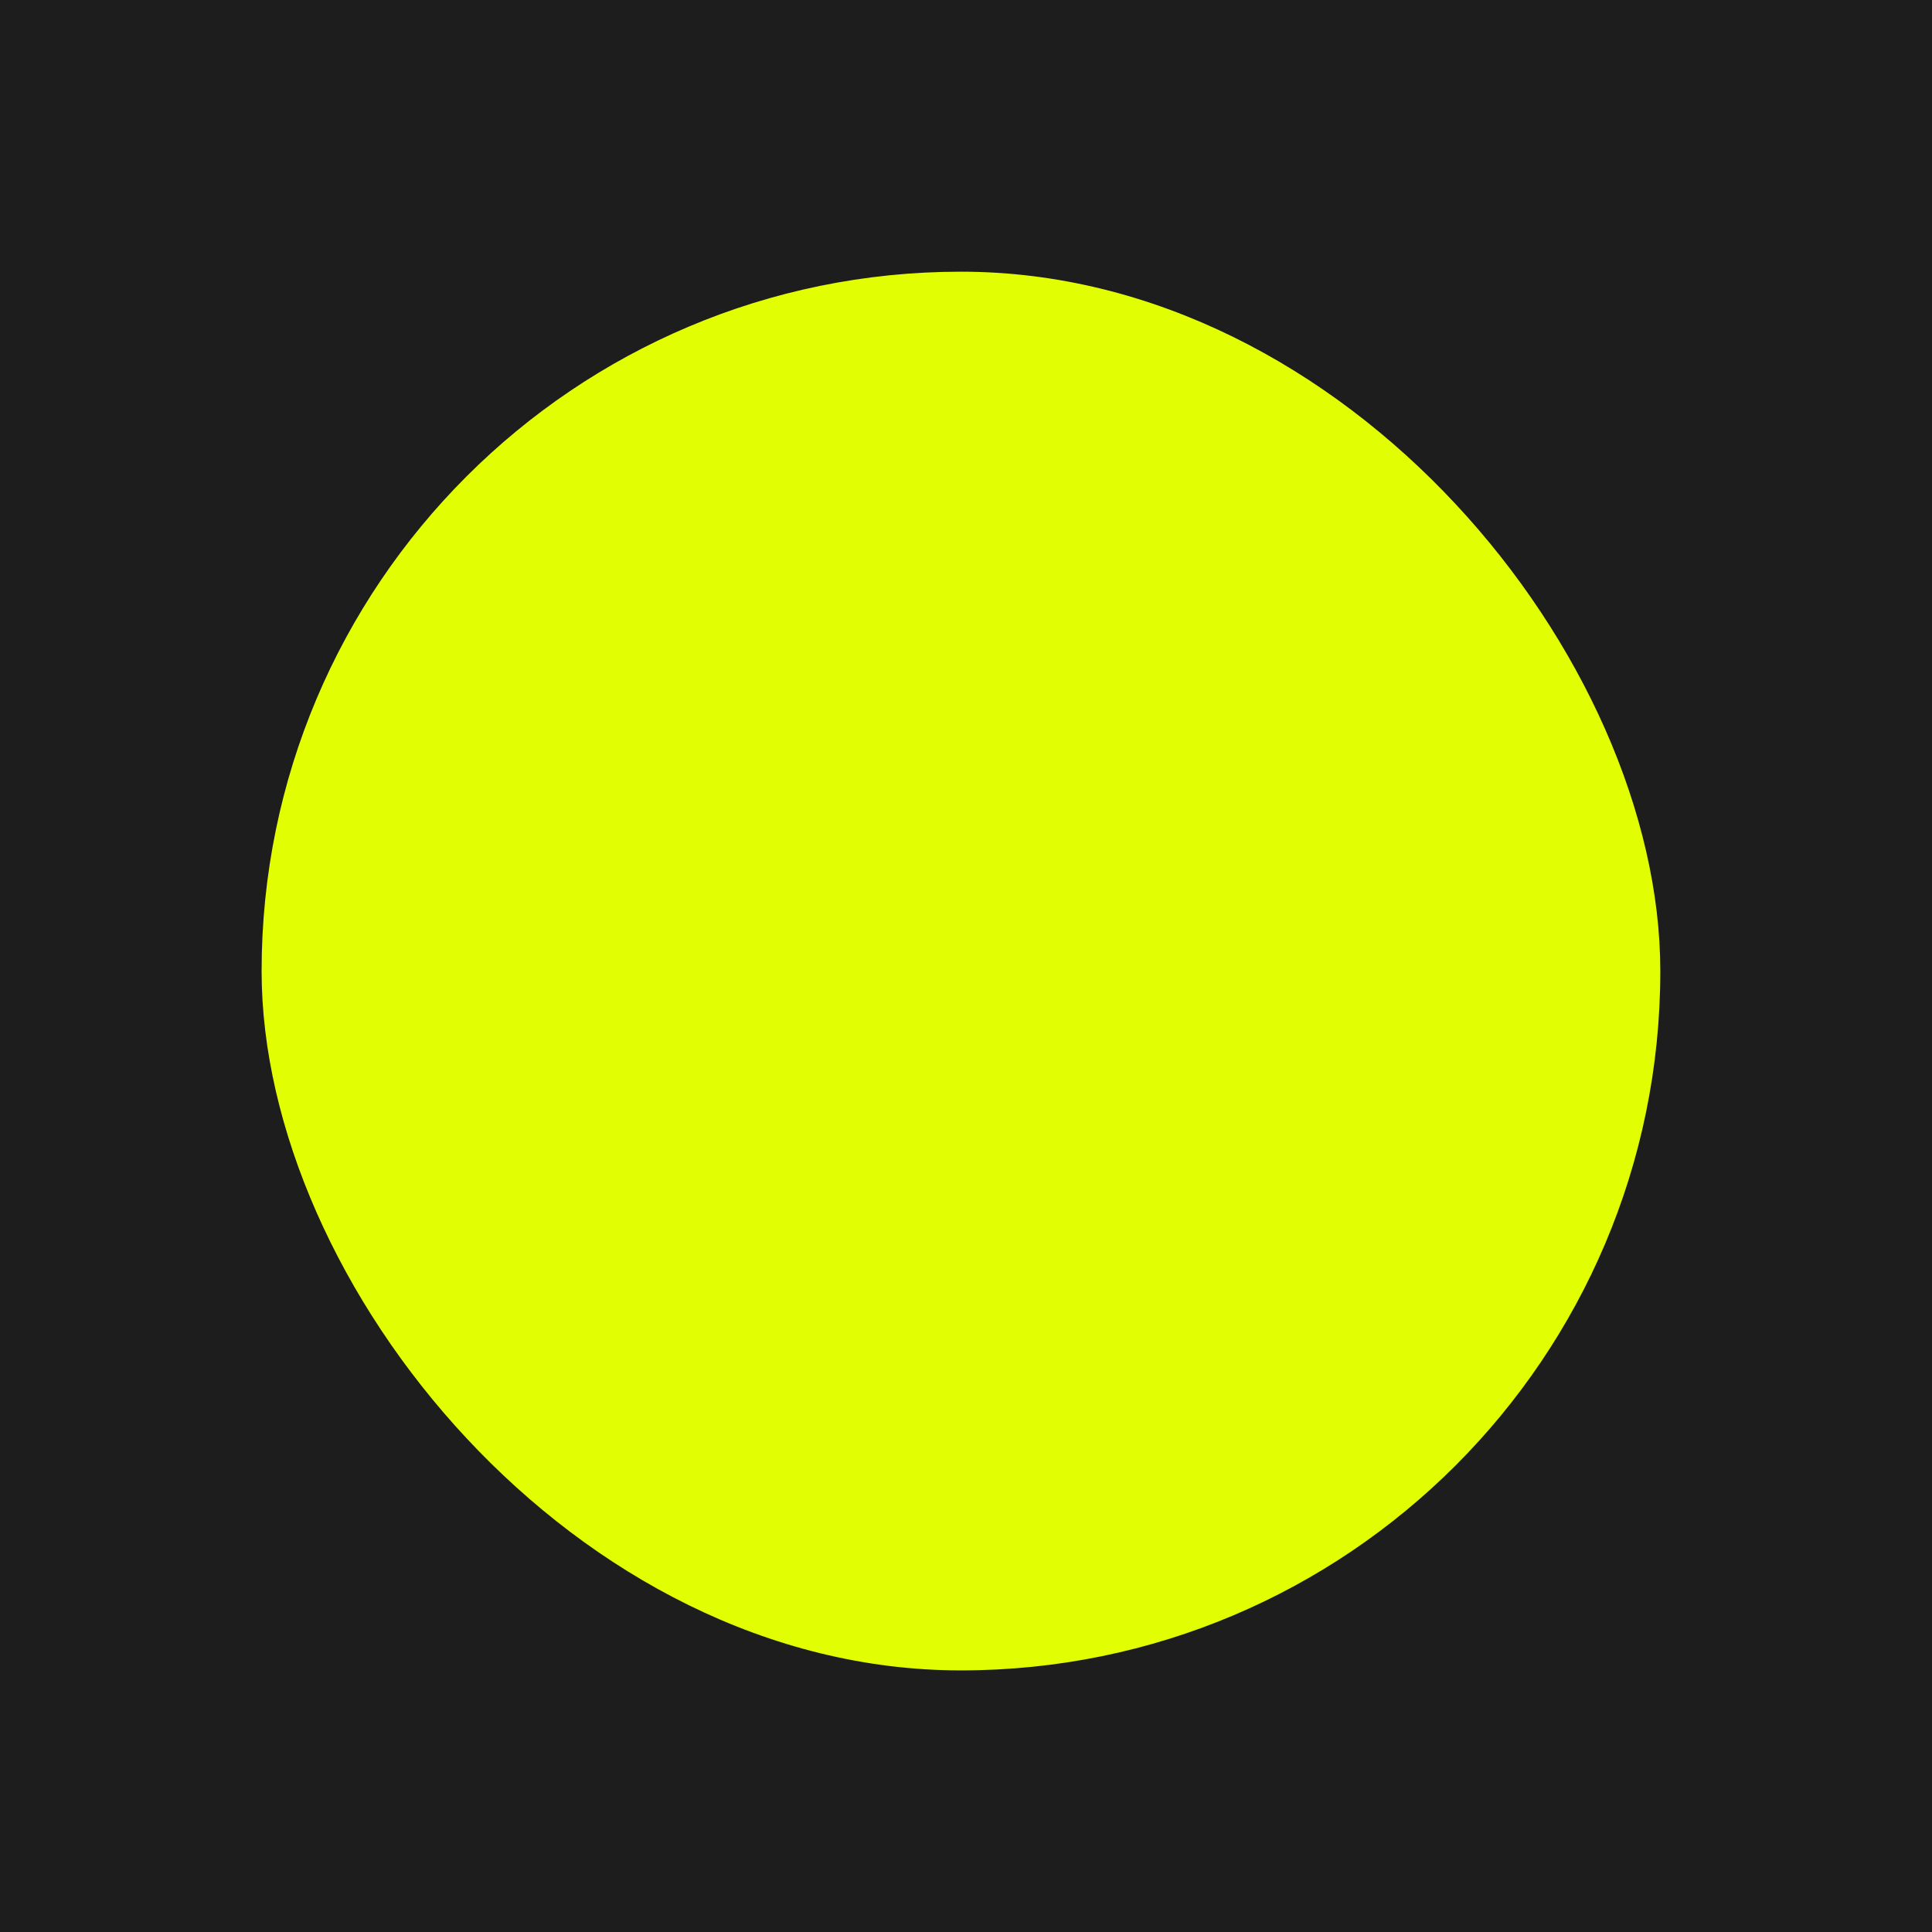
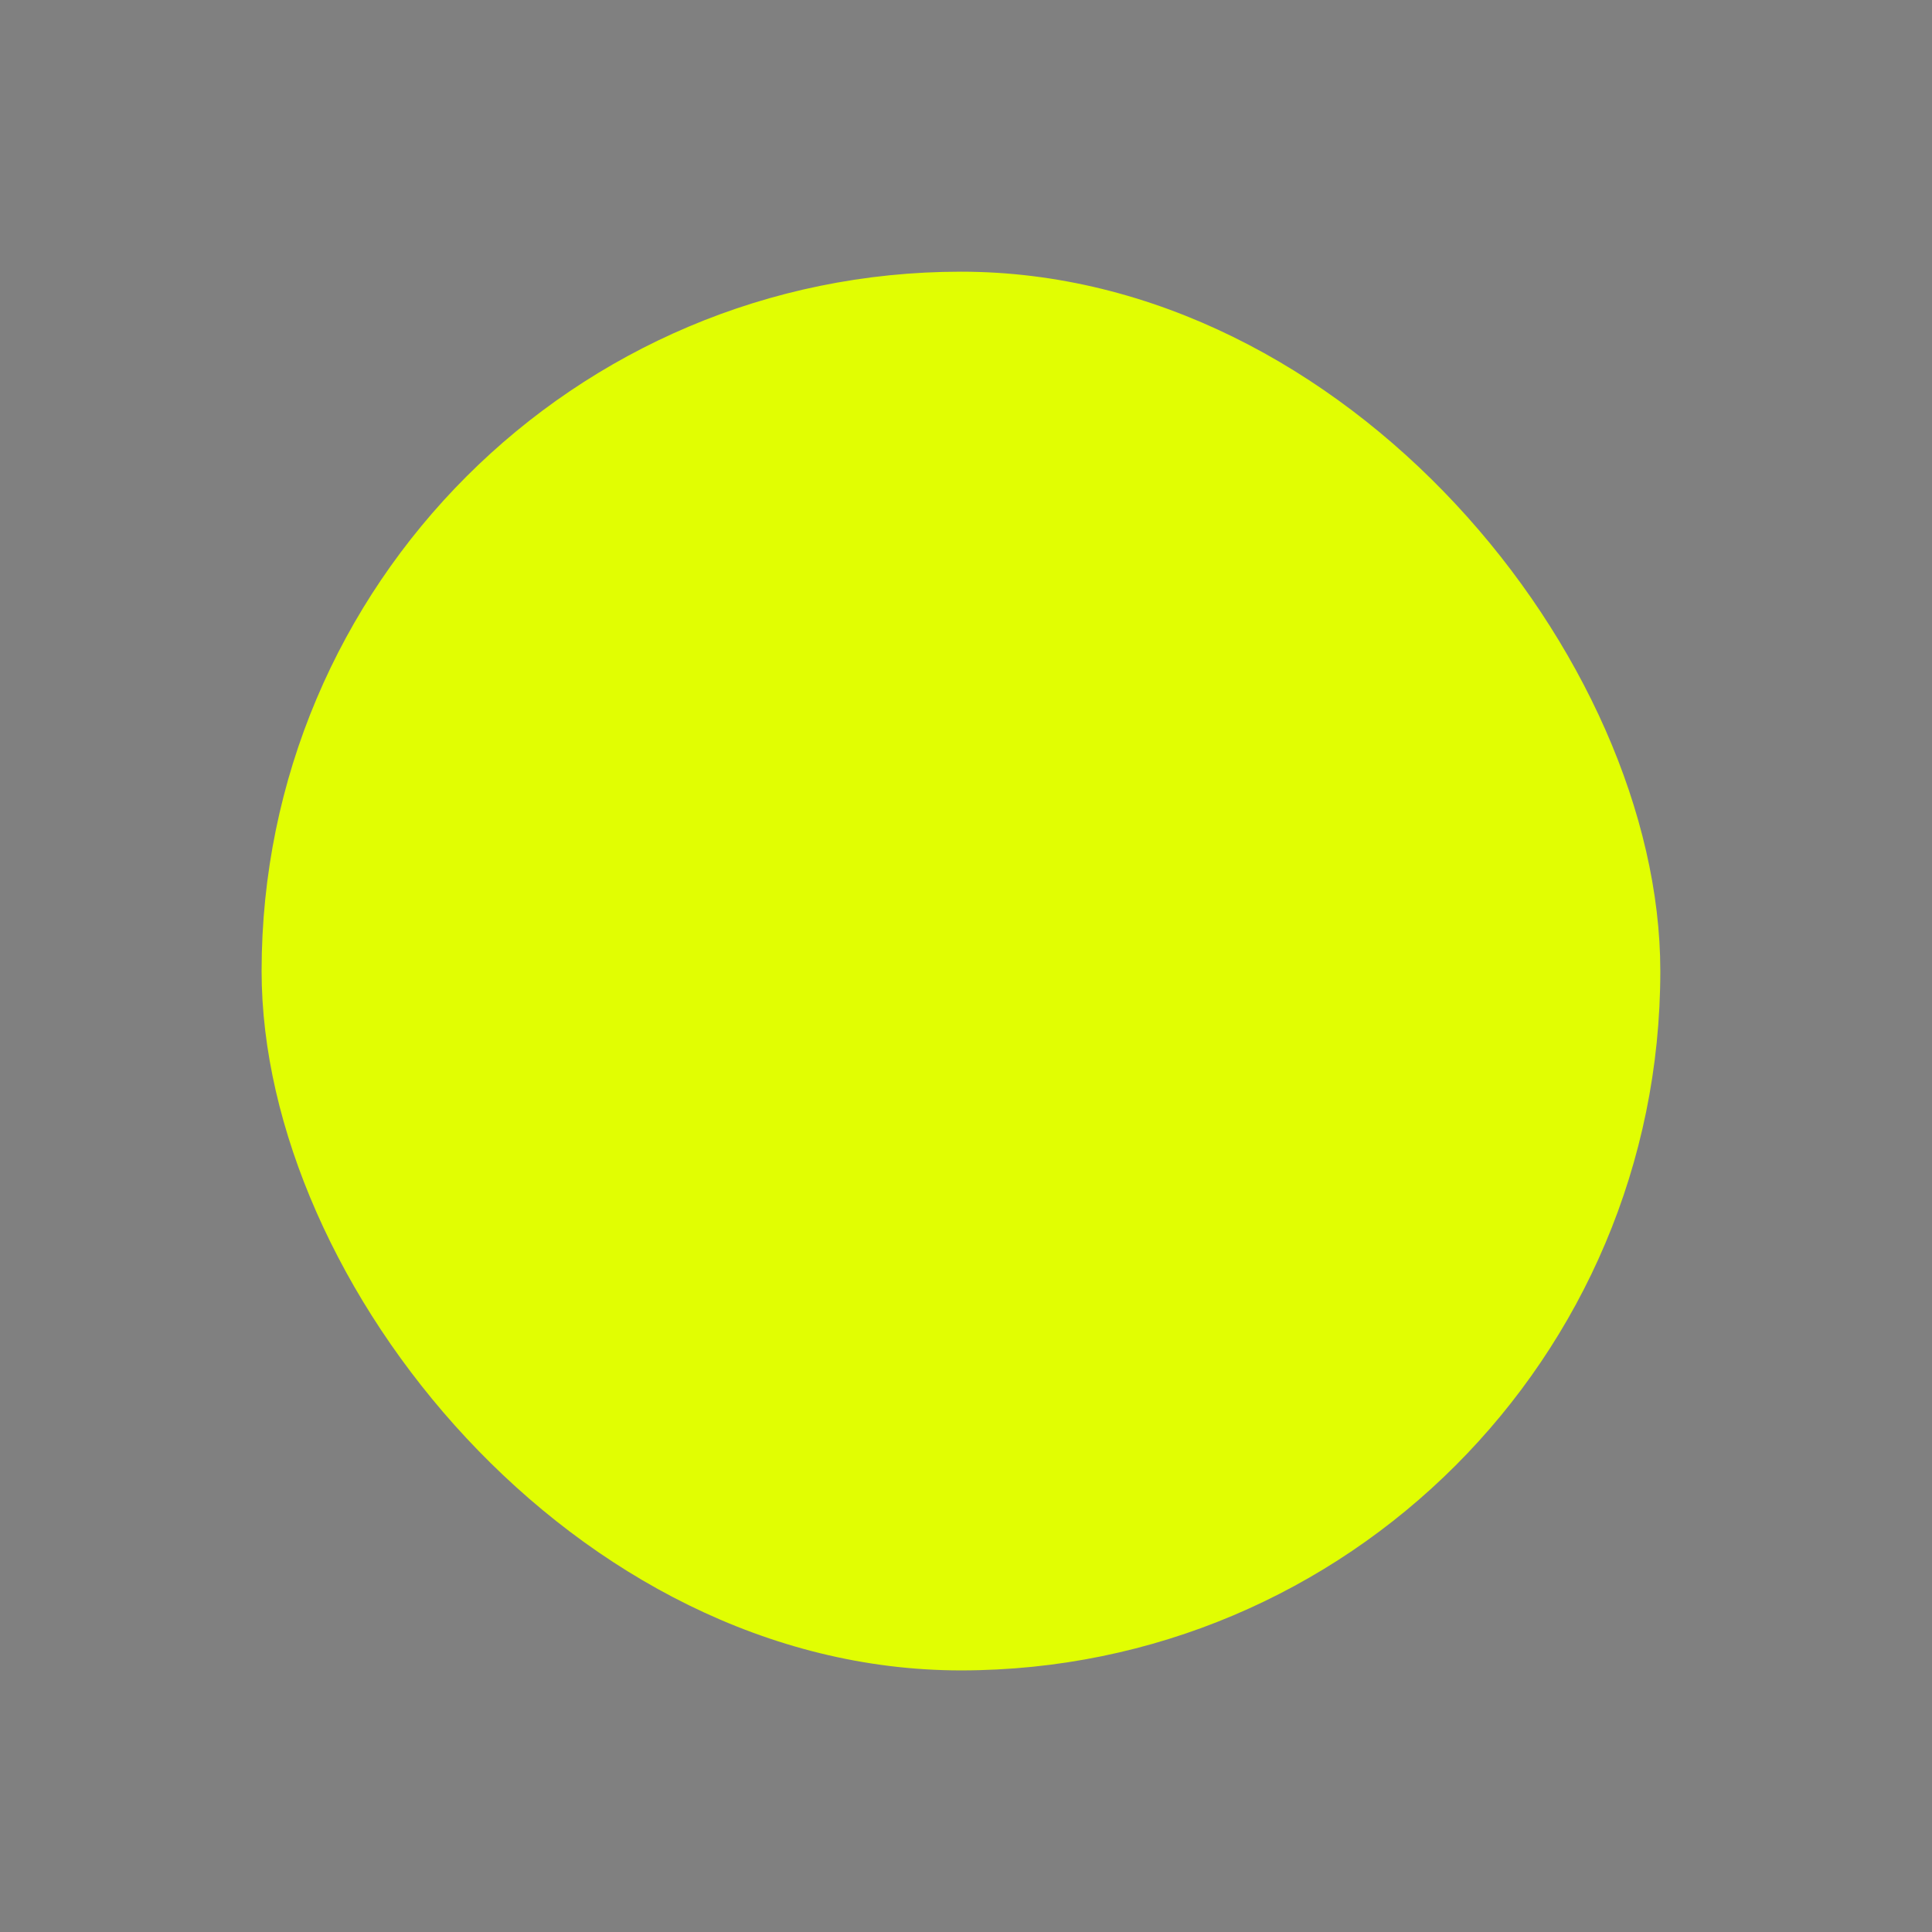
<svg xmlns="http://www.w3.org/2000/svg" width="32" height="32" viewBox="0 0 32 32" fill="none">
  <rect x="0" y="0" width="32" height="32" fill="#808080" stroke="none" />
  <g clip-path="url(#clip0_1_4)">
-     <rect width="32" height="32" fill="white" />
-     <rect width="32" height="32" fill="#1D1D1D" />
    <rect x="4.333" y="4.5" width="23.167" height="23.167" rx="11.583" fill="#E1FE02" />
  </g>
  <defs>
    <clipPath id="clip0_1_4">
      <rect width="32" height="32" fill="white" />
    </clipPath>
  </defs>
</svg>